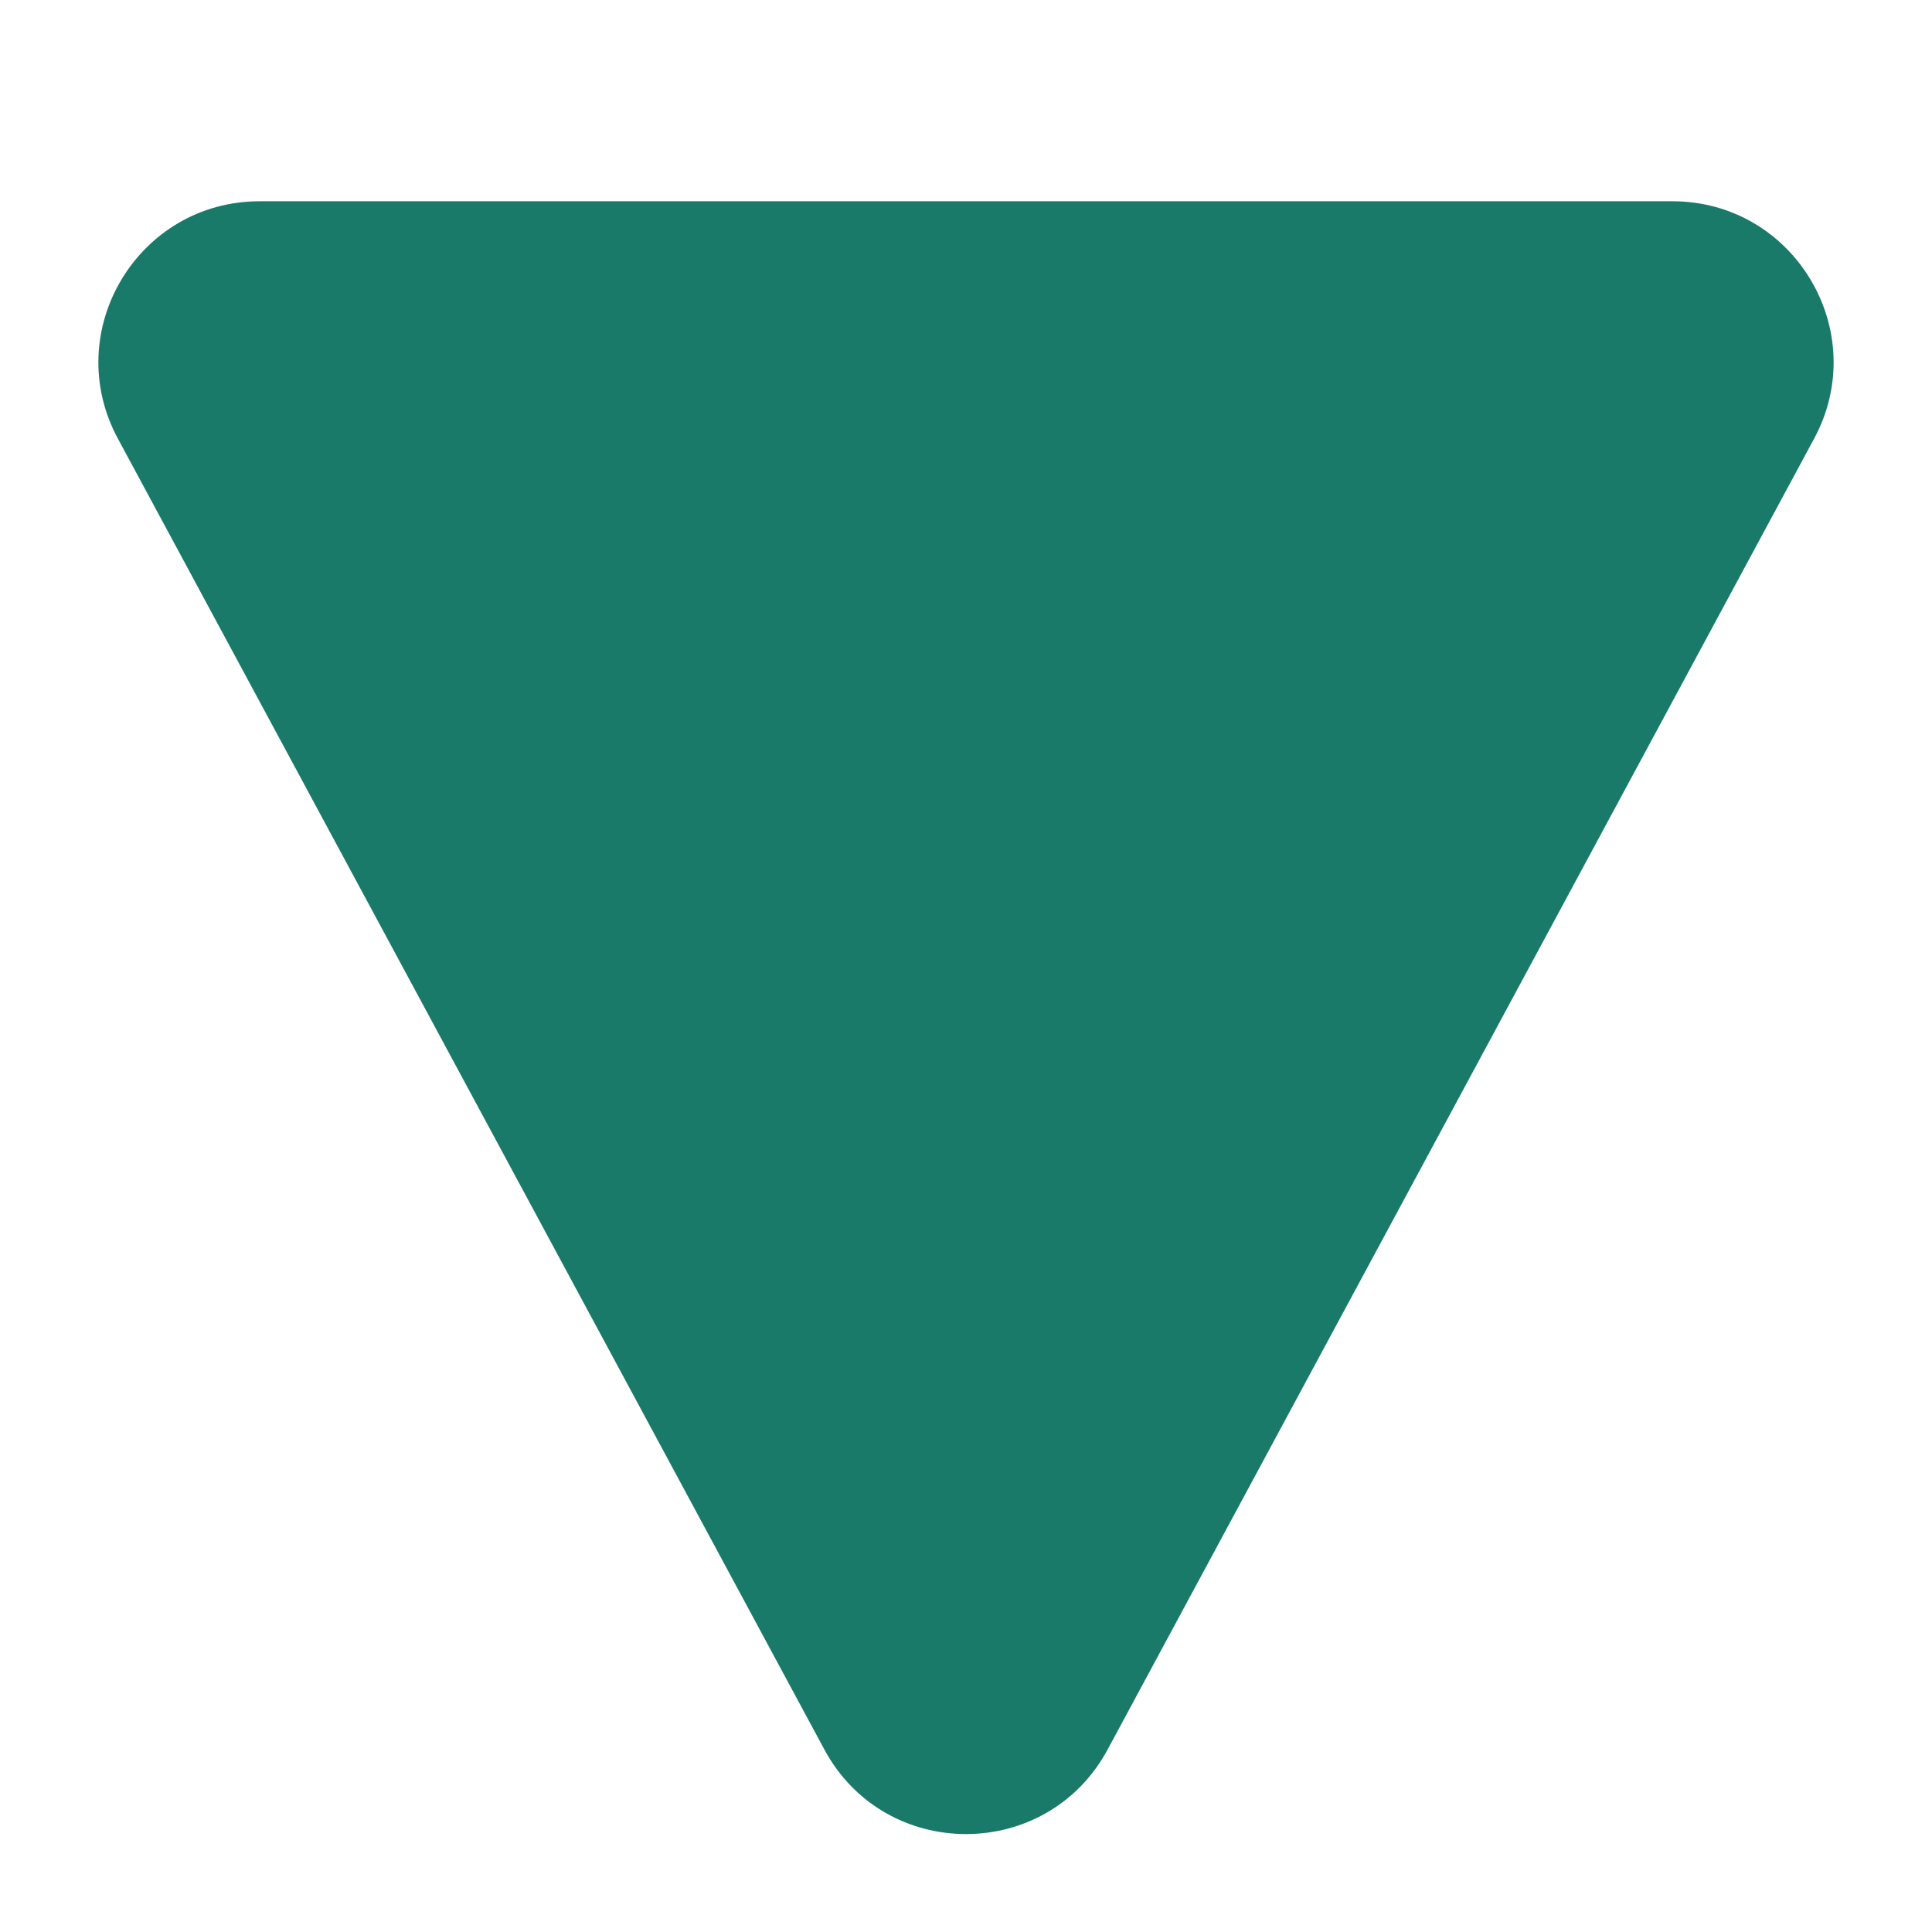
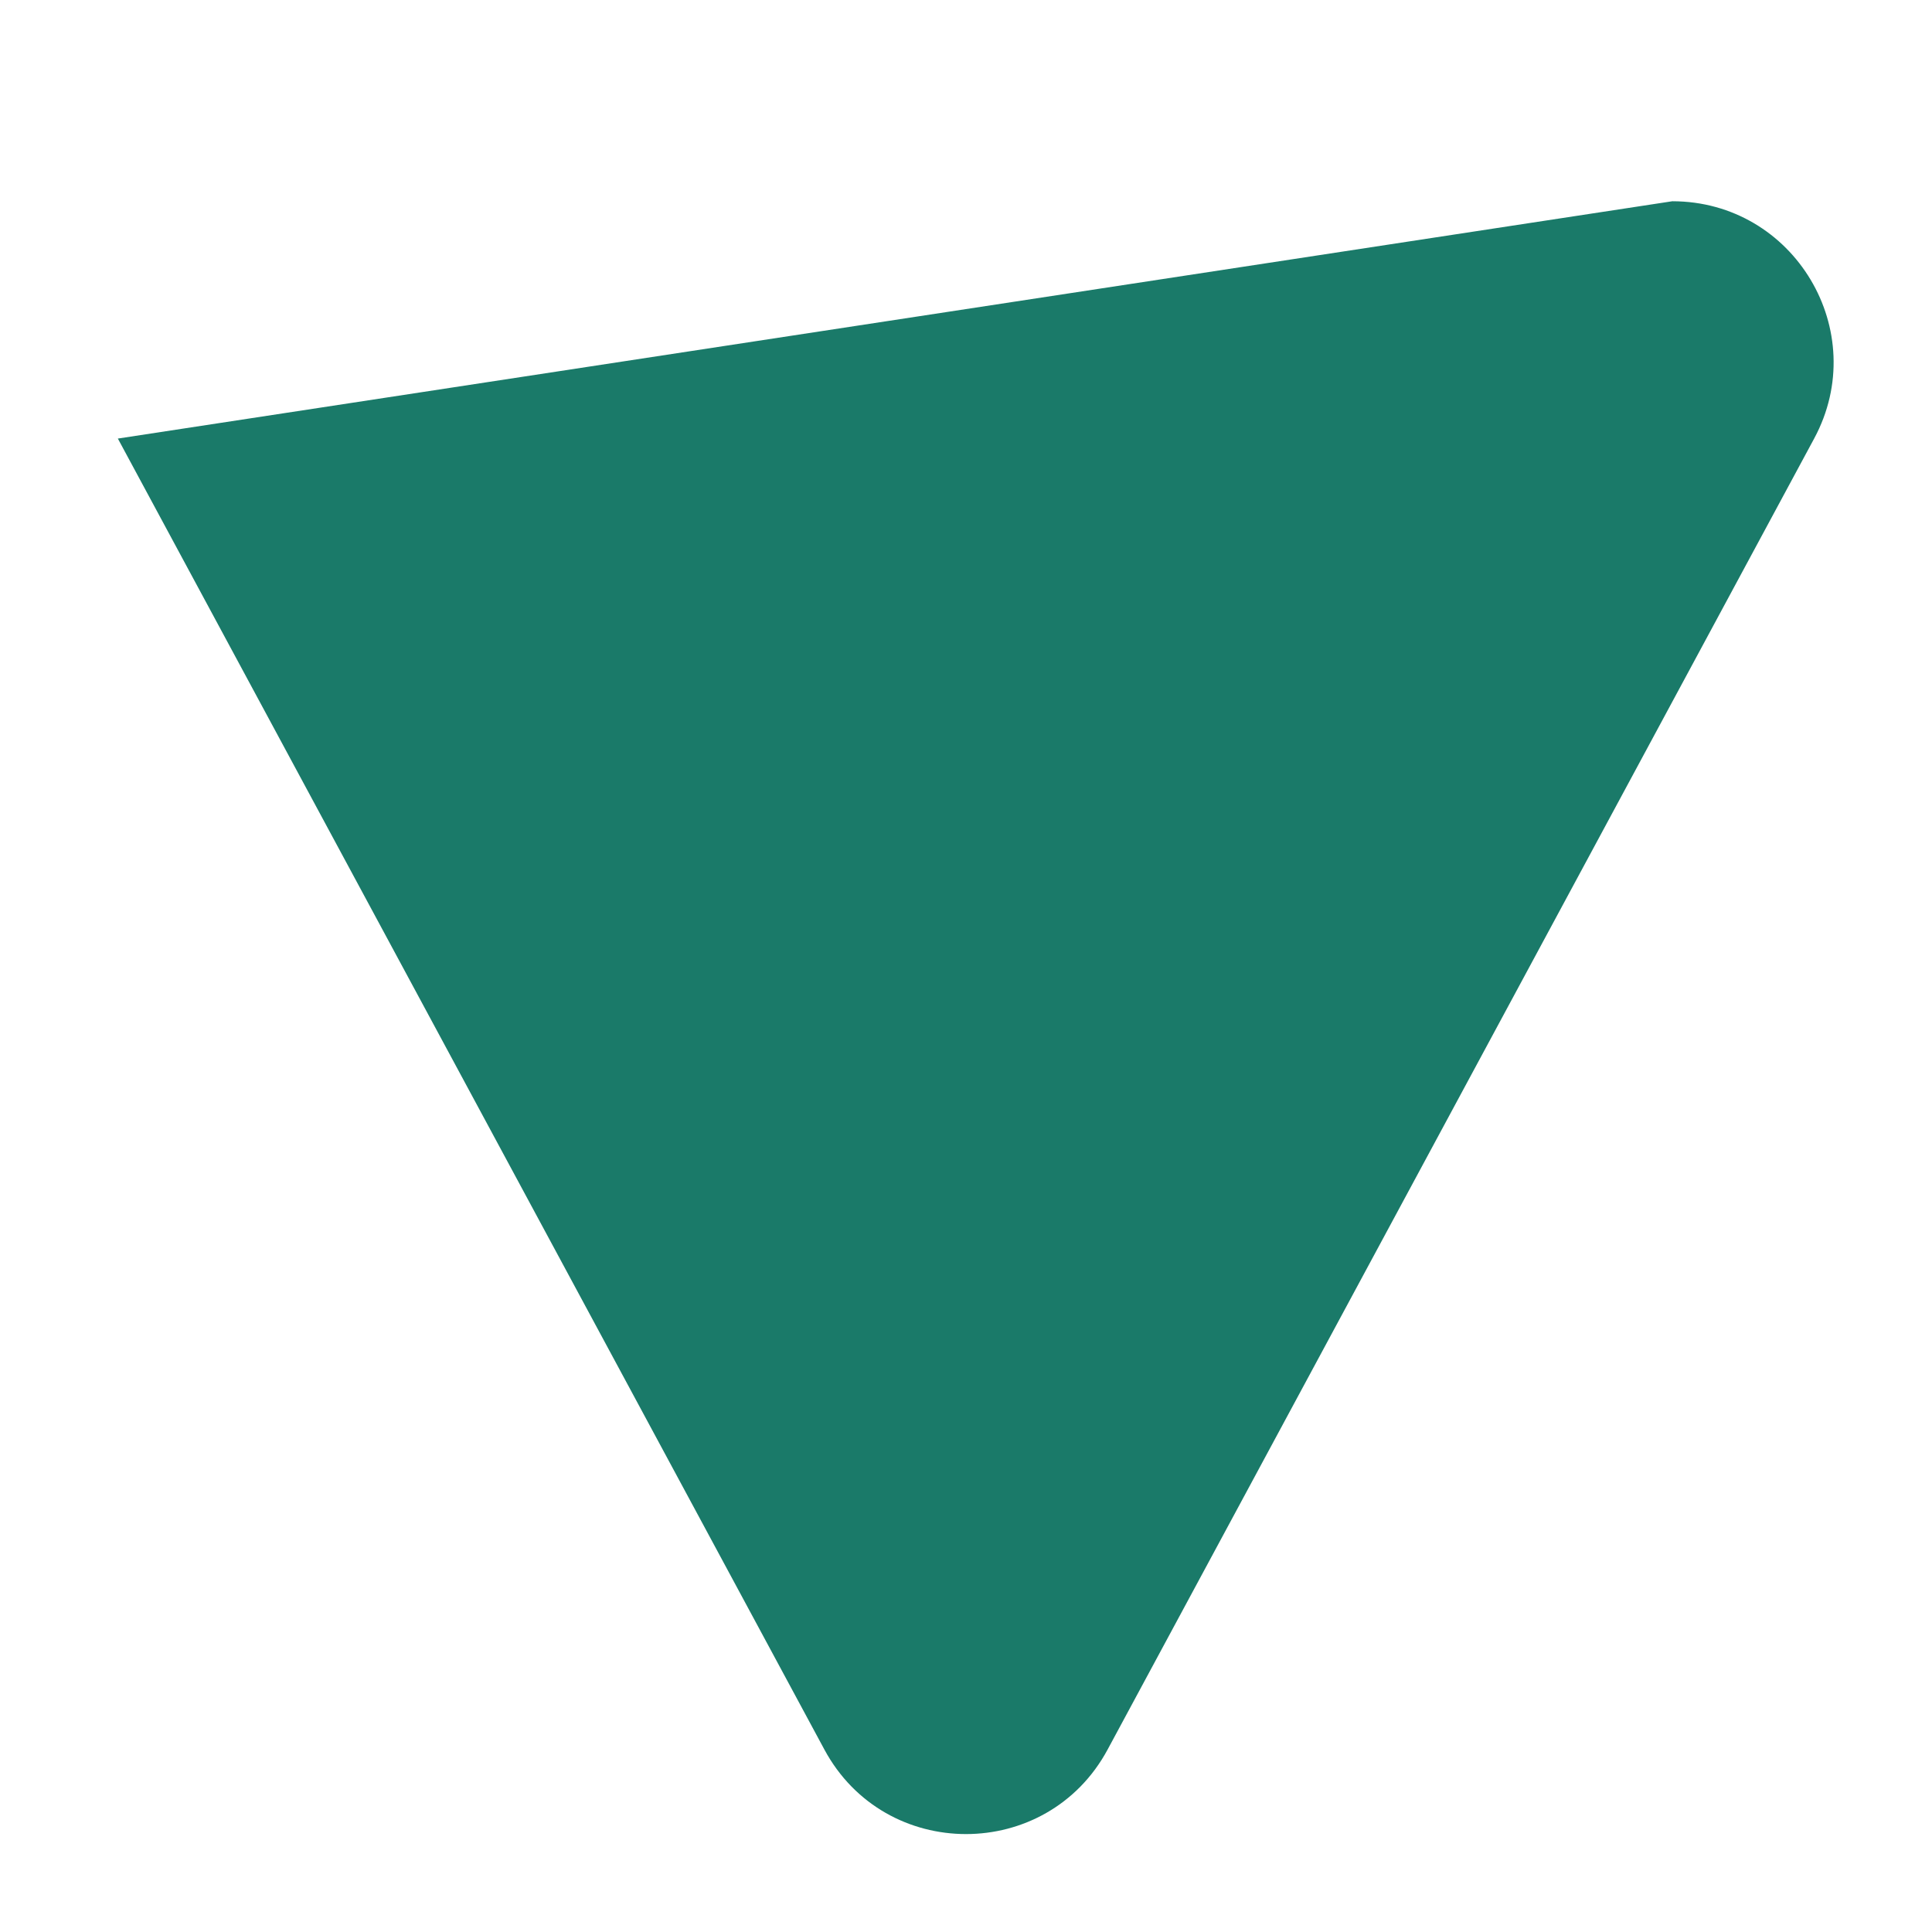
<svg xmlns="http://www.w3.org/2000/svg" width="8" height="8" viewBox="0 0 12 11" fill="none">
-   <path d="M6.88 10.366C6.503 11.067 5.497 11.067 5.12 10.366L0.732 2.224C0.373 1.558 0.856 0.75 1.613 0.75L10.387 0.75C11.144 0.75 11.627 1.558 11.268 2.224L6.88 10.366Z" fill="#1A7A69" />
+   <path d="M6.88 10.366C6.503 11.067 5.497 11.067 5.12 10.366L0.732 2.224L10.387 0.75C11.144 0.75 11.627 1.558 11.268 2.224L6.88 10.366Z" fill="#1A7A69" />
</svg>